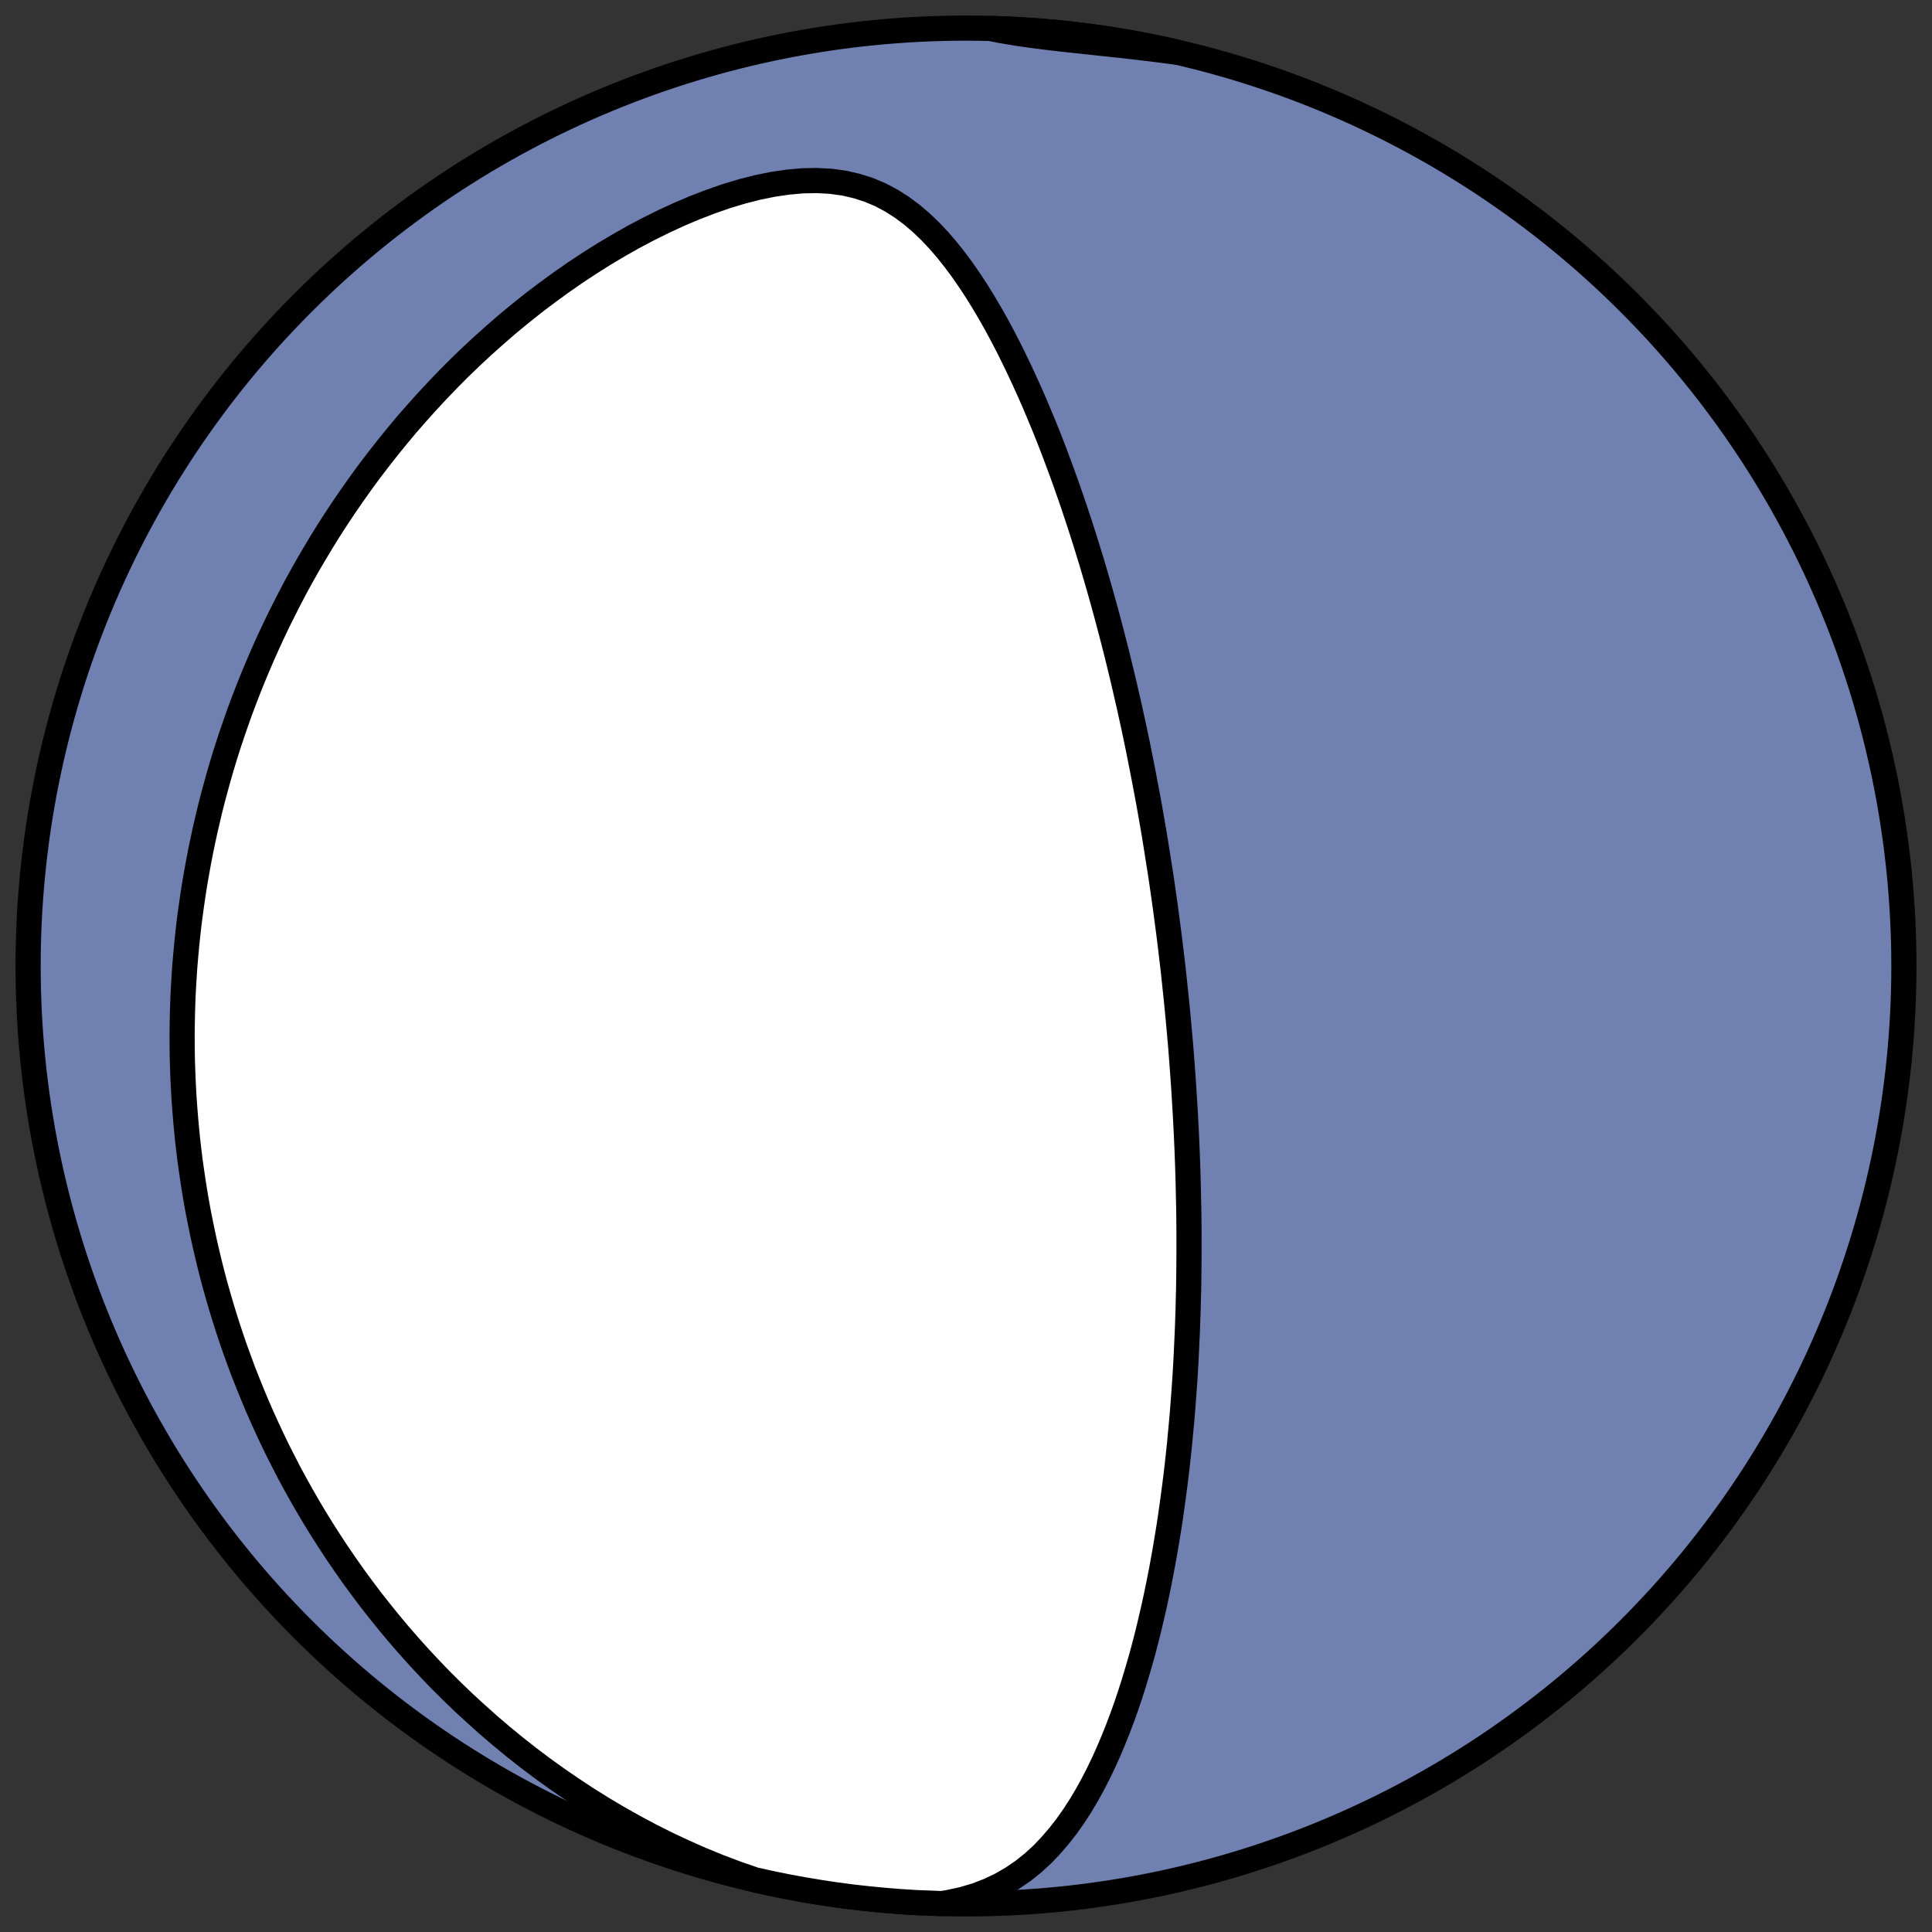
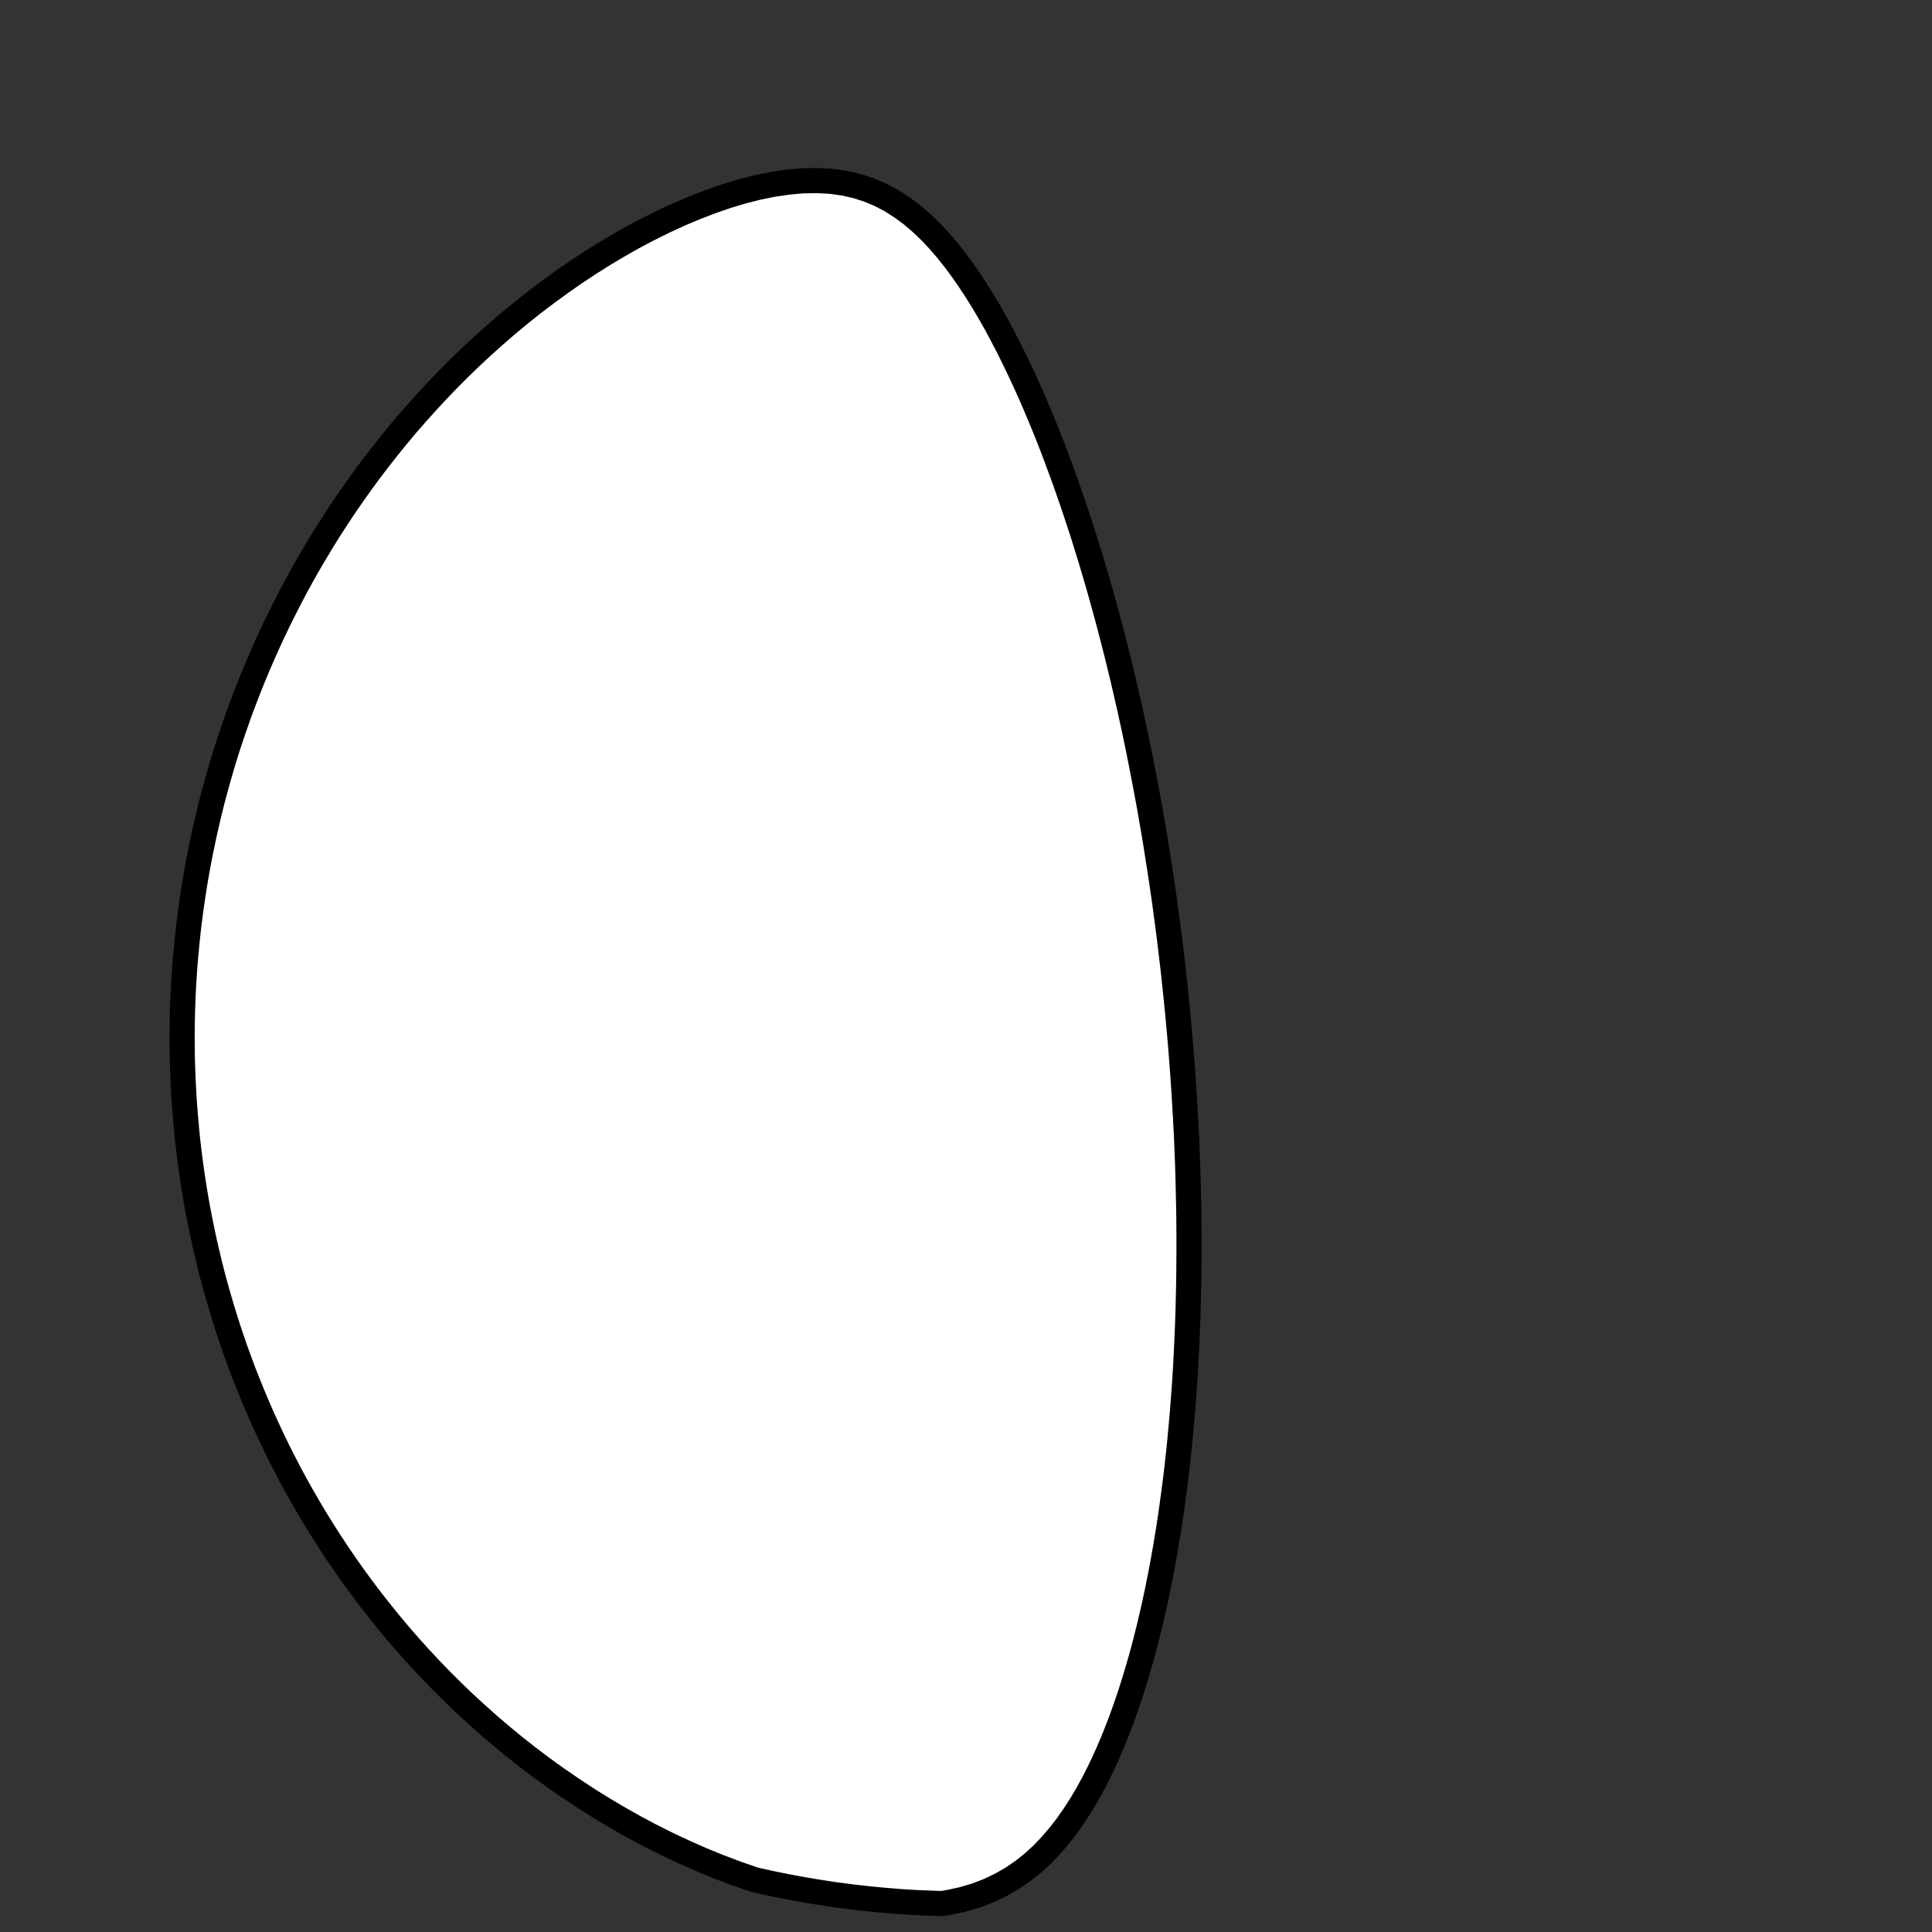
<svg xmlns="http://www.w3.org/2000/svg" height="30.722pt" version="1.1" viewBox="0 0 30.722 30.722" width="30.722pt">
  <rect x="0" y="0" width="30.722" height="30.722" fill="#333333" stroke="none" />
  <defs>
    <style type="text/css">
*{stroke-linecap:butt;stroke-linejoin:round;}
  </style>
  </defs>
  <g id="figure_1">
    <g id="patch_1">
-       <path d="M 0 30.722  L 30.722 30.722  L 30.722 0  L 0 0  z " style="fill:none;" />
-     </g>
+       </g>
    <g id="axes_1">
      <g id="patch_2">
-         <path clip-path="url(#p7683c4df7a)" d="M 15.361 30.275  C 19.316 30.275 23.11 28.704 25.907 25.907  C 28.704 23.11 30.275 19.316 30.275 15.361  C 30.275 11.406 28.704 7.612 25.907 4.816  C 23.11 2.019 19.316 0.447 15.361 0.447  C 11.406 0.447 7.612 2.019 4.816 4.816  C 2.019 7.612 0.447 11.406 0.447 15.361  C 0.447 19.316 2.019 23.11 4.816 25.907  C 7.612 28.704 11.406 30.275 15.361 30.275  z " style="fill:#7080b0;stroke:#000000;stroke-linejoin:miter;stroke-width:0.4;" />
-       </g>
+         </g>
      <g id="patch_3">
        <path clip-path="url(#p7683c4df7a)" d="M 11.999 29.891  L 11.716 29.793  L 11.432 29.686  L 11.151 29.571  L 10.875 29.449  L 10.603 29.321  L 10.336 29.187  L 10.074 29.047  L 9.818 28.902  L 9.567 28.753  L 9.321 28.599  L 9.082 28.441  L 8.848 28.28  L 8.62 28.116  L 8.399 27.949  L 8.183 27.779  L 7.973 27.606  L 7.769 27.432  L 7.571 27.255  L 7.378 27.078  L 7.191 26.898  L 7.01 26.718  L 6.835 26.536  L 6.665 26.354  L 6.5 26.17  L 6.341 25.987  L 6.187 25.803  L 6.038 25.618  L 5.893 25.434  L 5.754 25.249  L 5.619 25.065  L 5.489 24.88  L 5.363 24.696  L 5.242 24.512  L 5.125 24.329  L 5.012 24.146  L 4.903 23.963  L 4.798 23.781  L 4.697 23.6  L 4.599 23.419  L 4.506 23.238  L 4.415 23.059  L 4.328 22.879  L 4.245 22.701  L 4.164 22.523  L 4.087 22.346  L 4.013 22.17  L 3.942 21.994  L 3.873 21.82  L 3.808 21.645  L 3.745 21.472  L 3.685 21.299  L 3.628 21.127  L 3.573 20.955  L 3.521 20.785  L 3.471 20.614  L 3.423 20.445  L 3.378 20.276  L 3.335 20.107  L 3.295 19.939  L 3.256 19.772  L 3.22 19.605  L 3.186 19.439  L 3.153 19.273  L 3.123 19.108  L 3.095 18.943  L 3.069 18.778  L 3.045 18.614  L 3.022 18.45  L 3.002 18.286  L 2.983 18.123  L 2.967 17.96  L 2.952 17.797  L 2.939 17.635  L 2.927 17.472  L 2.918 17.31  L 2.91 17.148  L 2.904 16.986  L 2.899 16.824  L 2.897 16.662  L 2.896 16.5  L 2.897 16.337  L 2.9 16.175  L 2.904 16.013  L 2.91 15.851  L 2.918 15.688  L 2.928 15.526  L 2.939 15.363  L 2.953 15.199  L 2.968 15.036  L 2.985 14.872  L 3.003 14.708  L 3.024 14.544  L 3.047 14.379  L 3.071 14.214  L 3.097 14.049  L 3.126 13.882  L 3.156 13.716  L 3.188 13.549  L 3.223 13.381  L 3.259 13.213  L 3.298 13.045  L 3.338 12.875  L 3.381 12.705  L 3.427 12.535  L 3.474 12.364  L 3.524 12.192  L 3.576 12.019  L 3.631 11.846  L 3.689 11.672  L 3.749 11.498  L 3.811 11.322  L 3.877 11.146  L 3.945 10.97  L 4.016 10.792  L 4.09 10.614  L 4.167 10.435  L 4.247 10.255  L 4.33 10.075  L 4.416 9.894  L 4.506 9.713  L 4.599 9.53  L 4.695 9.347  L 4.795 9.164  L 4.899 8.98  L 5.007 8.796  L 5.118 8.611  L 5.233 8.426  L 5.353 8.24  L 5.476 8.055  L 5.604 7.869  L 5.736 7.683  L 5.872 7.497  L 6.013 7.312  L 6.158 7.127  L 6.308 6.942  L 6.462 6.757  L 6.622 6.574  L 6.786 6.391  L 6.955 6.209  L 7.129 6.028  L 7.307 5.849  L 7.491 5.672  L 7.68 5.496  L 7.874 5.323  L 8.072 5.151  L 8.276 4.983  L 8.484 4.817  L 8.698 4.655  L 8.916 4.496  L 9.138 4.341  L 9.365 4.191  L 9.596 4.045  L 9.831 3.905  L 10.069 3.77  L 10.311 3.642  L 10.555 3.521  L 10.802 3.407  L 11.05 3.302  L 11.3 3.206  L 11.549 3.119  L 11.798 3.044  L 12.045 2.981  L 12.29 2.931  L 12.53 2.896  L 12.764 2.875  L 12.993 2.871  L 13.213 2.883  L 13.425 2.912  L 13.627 2.959  L 13.82 3.021  L 14.004 3.099  L 14.178 3.192  L 14.343 3.297  L 14.5 3.414  L 14.65 3.542  L 14.792 3.678  L 14.928 3.822  L 15.058 3.973  L 15.183 4.13  L 15.303 4.292  L 15.418 4.458  L 15.529 4.627  L 15.636 4.8  L 15.74 4.975  L 15.84 5.152  L 15.936 5.331  L 16.03 5.511  L 16.12 5.693  L 16.208 5.875  L 16.293 6.058  L 16.376 6.241  L 16.456 6.424  L 16.533 6.607  L 16.609 6.79  L 16.682 6.973  L 16.753 7.155  L 16.821 7.337  L 16.888 7.518  L 16.953 7.698  L 17.016 7.878  L 17.077 8.056  L 17.136 8.234  L 17.194 8.41  L 17.25 8.586  L 17.304 8.76  L 17.357 8.933  L 17.408 9.105  L 17.458 9.276  L 17.506 9.445  L 17.553 9.614  L 17.599 9.781  L 17.643 9.946  L 17.686 10.111  L 17.728 10.274  L 17.769 10.436  L 17.808 10.597  L 17.847 10.757  L 17.884 10.915  L 17.92 11.072  L 17.956 11.228  L 17.99 11.383  L 18.024 11.537  L 18.056 11.689  L 18.088 11.841  L 18.118 11.991  L 18.148 12.141  L 18.177 12.289  L 18.205 12.436  L 18.233 12.583  L 18.26 12.728  L 18.286 12.872  L 18.311 13.016  L 18.336 13.159  L 18.36 13.301  L 18.383 13.442  L 18.405 13.582  L 18.427 13.722  L 18.449 13.861  L 18.47 13.999  L 18.49 14.137  L 18.51 14.274  L 18.529 14.411  L 18.547 14.547  L 18.565 14.682  L 18.583 14.818  L 18.6 14.952  L 18.616 15.086  L 18.632 15.22  L 18.648 15.354  L 18.663 15.487  L 18.677 15.62  L 18.691 15.753  L 18.705 15.885  L 18.718 16.017  L 18.731 16.15  L 18.743 16.282  L 18.755 16.414  L 18.767 16.546  L 18.767 16.546  L 18.778 16.677  L 18.788 16.809  L 18.798 16.941  L 18.808 17.073  L 18.817 17.206  L 18.826 17.338  L 18.834 17.47  L 18.842 17.603  L 18.85 17.736  L 18.857 17.869  L 18.864 18.003  L 18.87 18.137  L 18.876 18.271  L 18.881 18.406  L 18.886 18.541  L 18.89 18.676  L 18.894 18.812  L 18.897 18.949  L 18.9 19.086  L 18.903 19.224  L 18.905 19.362  L 18.906 19.501  L 18.907 19.641  L 18.907 19.782  L 18.907 19.923  L 18.906 20.065  L 18.905 20.207  L 18.903 20.351  L 18.901 20.496  L 18.897 20.641  L 18.894 20.787  L 18.889 20.935  L 18.884 21.083  L 18.878 21.232  L 18.871 21.382  L 18.864 21.534  L 18.856 21.686  L 18.847 21.84  L 18.837 21.994  L 18.826 22.15  L 18.814 22.307  L 18.802 22.465  L 18.788 22.625  L 18.773 22.785  L 18.758 22.947  L 18.741 23.11  L 18.723 23.274  L 18.704 23.439  L 18.683 23.606  L 18.661 23.773  L 18.638 23.942  L 18.614 24.112  L 18.588 24.284  L 18.56 24.456  L 18.531 24.629  L 18.5 24.804  L 18.468 24.979  L 18.433 25.156  L 18.397 25.333  L 18.359 25.511  L 18.318 25.69  L 18.276 25.87  L 18.231 26.05  L 18.184 26.231  L 18.134 26.412  L 18.081 26.593  L 18.026 26.775  L 17.968 26.956  L 17.907 27.137  L 17.842 27.318  L 17.774 27.498  L 17.702 27.677  L 17.627 27.855  L 17.547 28.032  L 17.463 28.206  L 17.374 28.379  L 17.28 28.549  L 17.18 28.717  L 17.074 28.88  L 16.961 29.04  L 16.841 29.194  L 16.713 29.343  L 16.577 29.486  L 16.43 29.621  L 16.273 29.747  L 16.104 29.863  L 15.923 29.968  L 15.729 30.061  L 15.522 30.141  L 15.301 30.206  L 15.067 30.256  L 14.974 30.27  L 14.581 30.255  L 14.321 30.239  L 14.061 30.218  L 13.802 30.193  L 13.544 30.164  L 13.286 30.13  L 13.028 30.091  L 12.771 30.048  L 12.516 30.001  L 12.26 29.949  L 12.006 29.893  z " style="fill:#ffffff;stroke:#000000;stroke-linejoin:miter;stroke-width:0.4;" />
      </g>
      <g id="patch_4">
-         <path clip-path="url(#p7683c4df7a)" d="M 18.724 0.831  L 18.719 0.831  L 18.419 0.792  L 18.121 0.756  L 17.825 0.722  L 17.533 0.691  L 17.245 0.66  L 16.962 0.63  L 16.685 0.598  L 16.415 0.564  L 16.153 0.526  L 15.9 0.483  L 15.749 0.452  L 16.142 0.468  L 16.402 0.484  L 16.661 0.504  L 16.92 0.529  L 17.179 0.559  L 17.437 0.593  L 17.694 0.631  L 17.951 0.674  L 18.207 0.721  L 18.462 0.773  L 18.716 0.83  z " style="fill:#ffffff;stroke:#000000;stroke-linejoin:miter;stroke-width:0.4;" />
-       </g>
+         </g>
    </g>
  </g>
  <defs>
    <clipPath id="p7683c4df7a">
      <rect height="30.722" width="30.722" x="0" y="0" />
    </clipPath>
  </defs>
</svg>